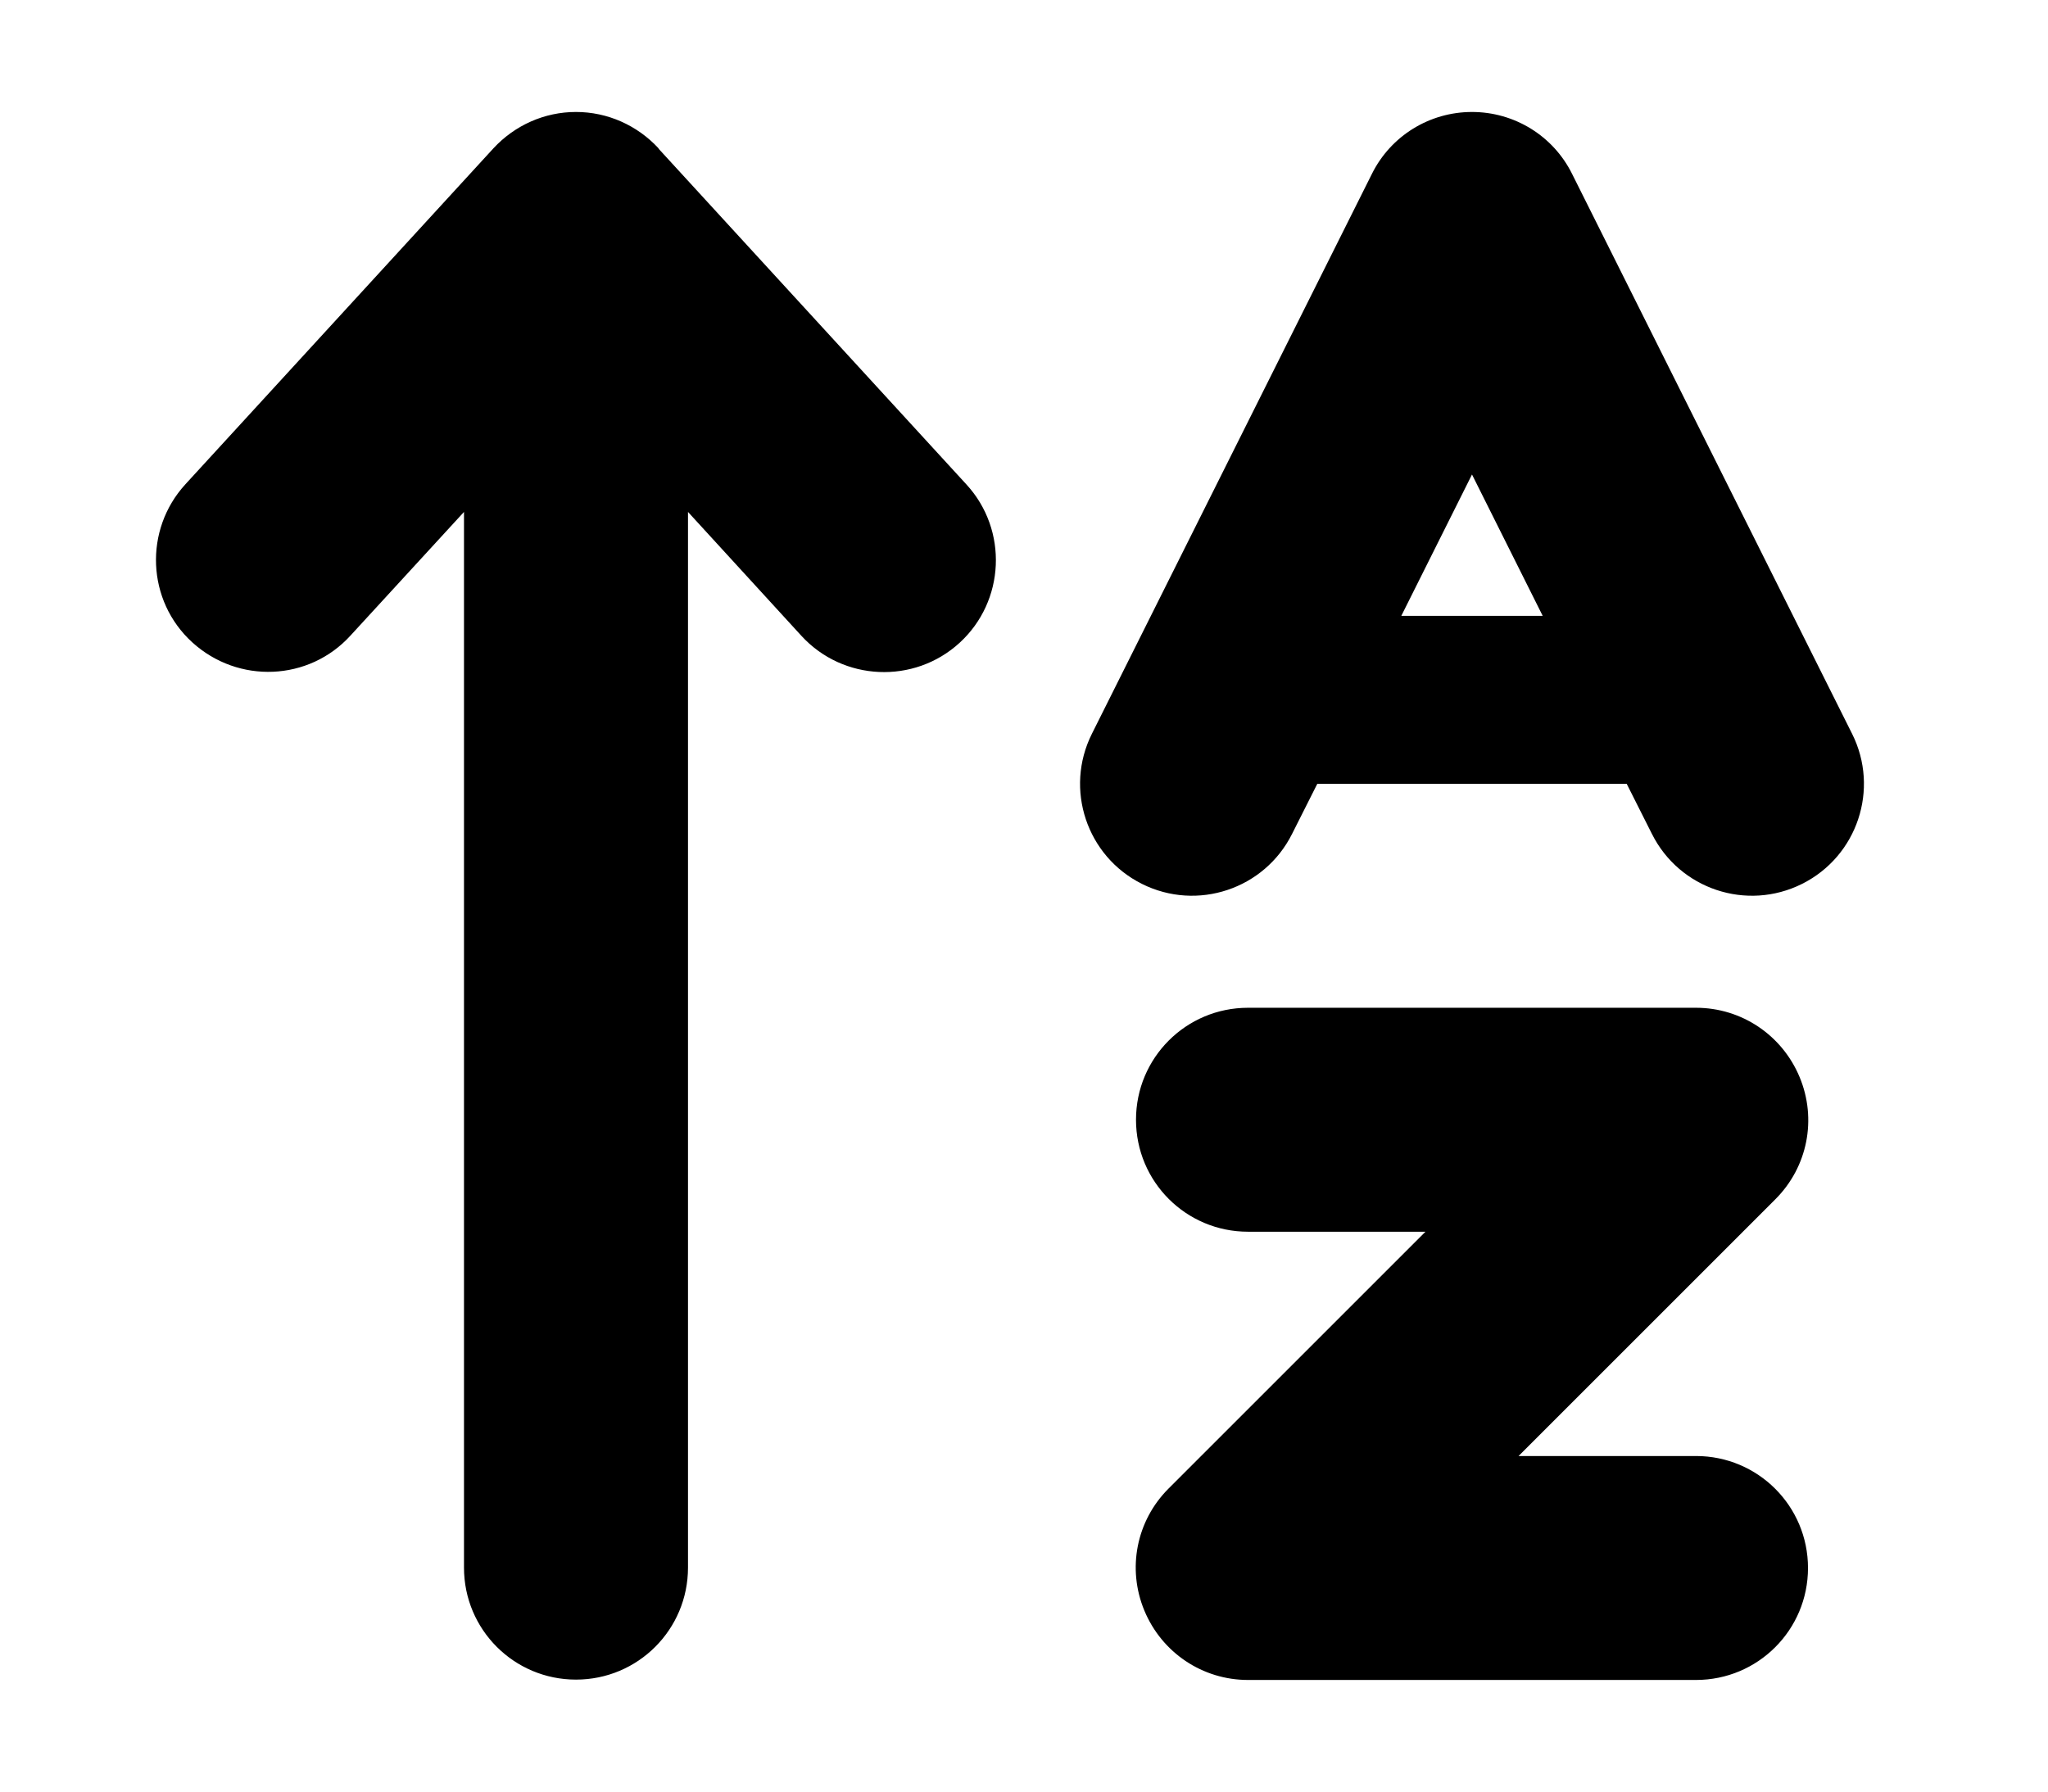
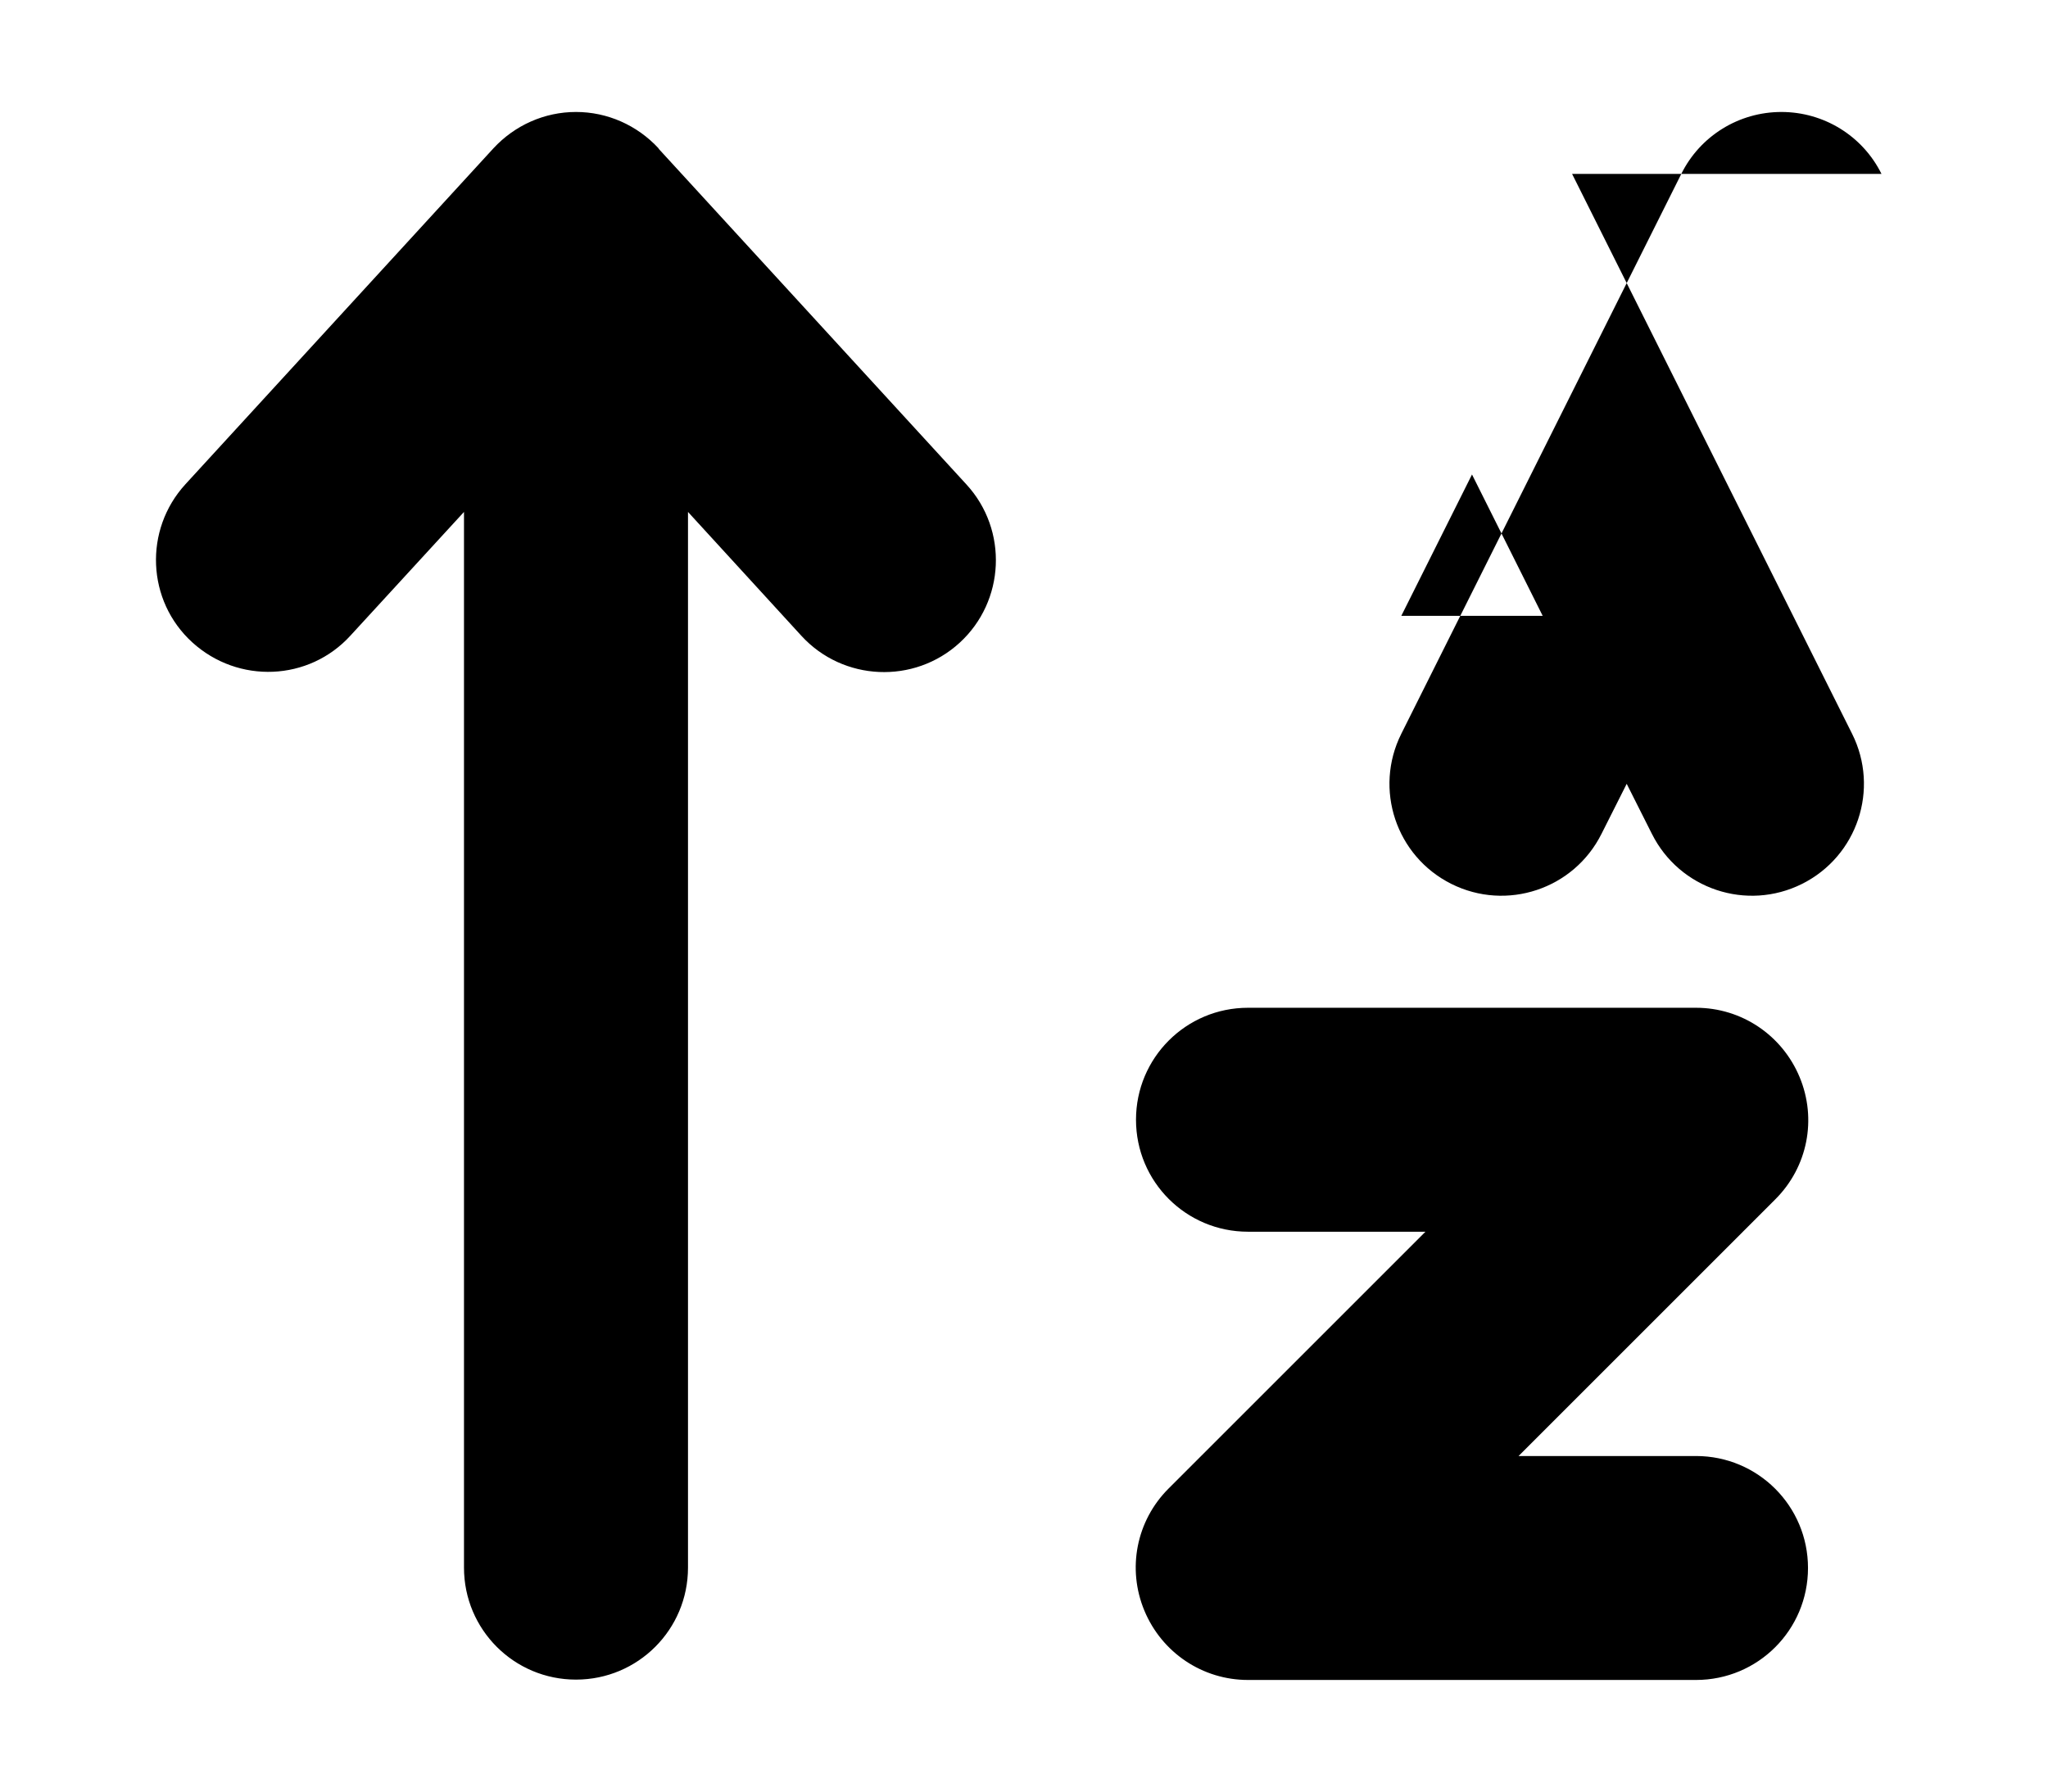
<svg xmlns="http://www.w3.org/2000/svg" version="1.2" viewBox="0 0 576 512" width="24" height="21">
  <title>arrow-up-a-z-solid-svg</title>
  <style>.s0 { fill: #000000 }</style>
-   <path id="Layer" fill-rule="evenodd" class="s0" d="m183.6 42.5l88 96c11.9 13 11 33.3-2 45.2-13 11.9-33.3 11-45.2-2l-32.4-35.4v301.7c0 17.7-14.3 32-32 32-17.7 0-32-14.3-32-32v-301.7l-32.4 35.3c-11.9 13.1-32.1 13.9-45.2 2-13.1-11.9-13.9-32.2-2-45.2l88-96c6.1-6.6 14.6-10.4 23.6-10.4 9 0 17.5 3.8 23.6 10.4zm168.4 245.5h128c13 0 24.6 7.8 29.6 19.8 5 12 2.3 25.7-6.9 34.9l-73.4 73.4h50.7c17.7 0 32 14.3 32 32 0 17.7-14.3 32-32 32h-128c-13 0-24.6-7.8-29.6-19.8-5-12-2.3-25.7 6.9-34.9l73.4-73.4h-50.7c-17.7 0-32-14.3-32-32 0-17.7 14.3-32 32-32zm92.6-238.3l80 160c7.9 15.8 1.5 35-14.3 42.9-15.8 7.9-35 1.5-42.9-14.3l-7.2-14.3h-88.4l-7.2 14.3c-7.9 15.8-27.1 22.2-42.9 14.3-15.8-7.9-22.2-27.1-14.3-42.9l80-160c5.4-10.9 16.5-17.7 28.6-17.7 12.1 0 23.2 6.8 28.6 17.7zm-8.4 126.3l-20.2-40.4-20.2 40.4z" />
+   <path id="Layer" fill-rule="evenodd" class="s0" d="m183.6 42.5l88 96c11.9 13 11 33.3-2 45.2-13 11.9-33.3 11-45.2-2l-32.4-35.4v301.7c0 17.7-14.3 32-32 32-17.7 0-32-14.3-32-32v-301.7l-32.4 35.3c-11.9 13.1-32.1 13.9-45.2 2-13.1-11.9-13.9-32.2-2-45.2l88-96c6.1-6.6 14.6-10.4 23.6-10.4 9 0 17.5 3.8 23.6 10.4zm168.4 245.5h128c13 0 24.6 7.8 29.6 19.8 5 12 2.3 25.7-6.9 34.9l-73.4 73.4h50.7c17.7 0 32 14.3 32 32 0 17.7-14.3 32-32 32h-128c-13 0-24.6-7.8-29.6-19.8-5-12-2.3-25.7 6.9-34.9l73.4-73.4h-50.7c-17.7 0-32-14.3-32-32 0-17.7 14.3-32 32-32zm92.6-238.3l80 160c7.9 15.8 1.5 35-14.3 42.9-15.8 7.9-35 1.5-42.9-14.3l-7.2-14.3l-7.2 14.3c-7.9 15.8-27.1 22.2-42.9 14.3-15.8-7.9-22.2-27.1-14.3-42.9l80-160c5.4-10.9 16.5-17.7 28.6-17.7 12.1 0 23.2 6.8 28.6 17.7zm-8.4 126.3l-20.2-40.4-20.2 40.4z" />
</svg>